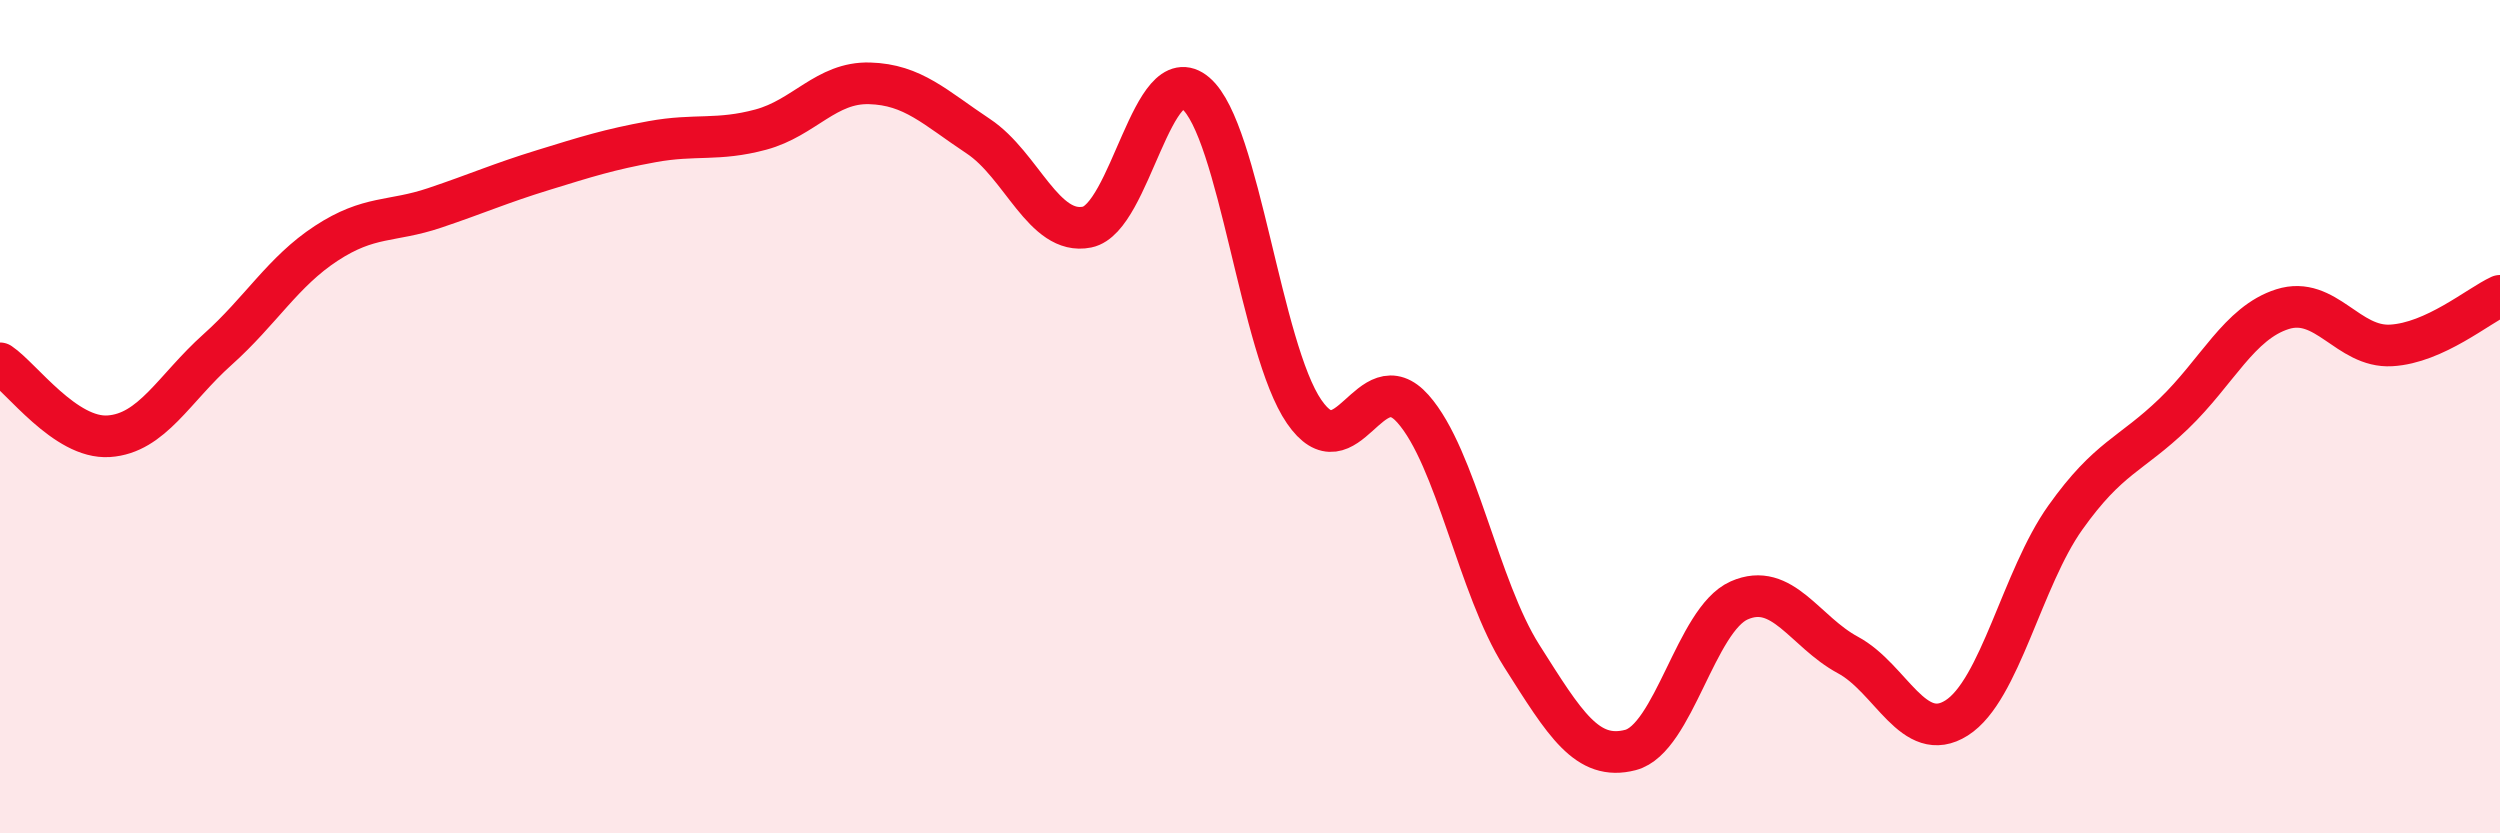
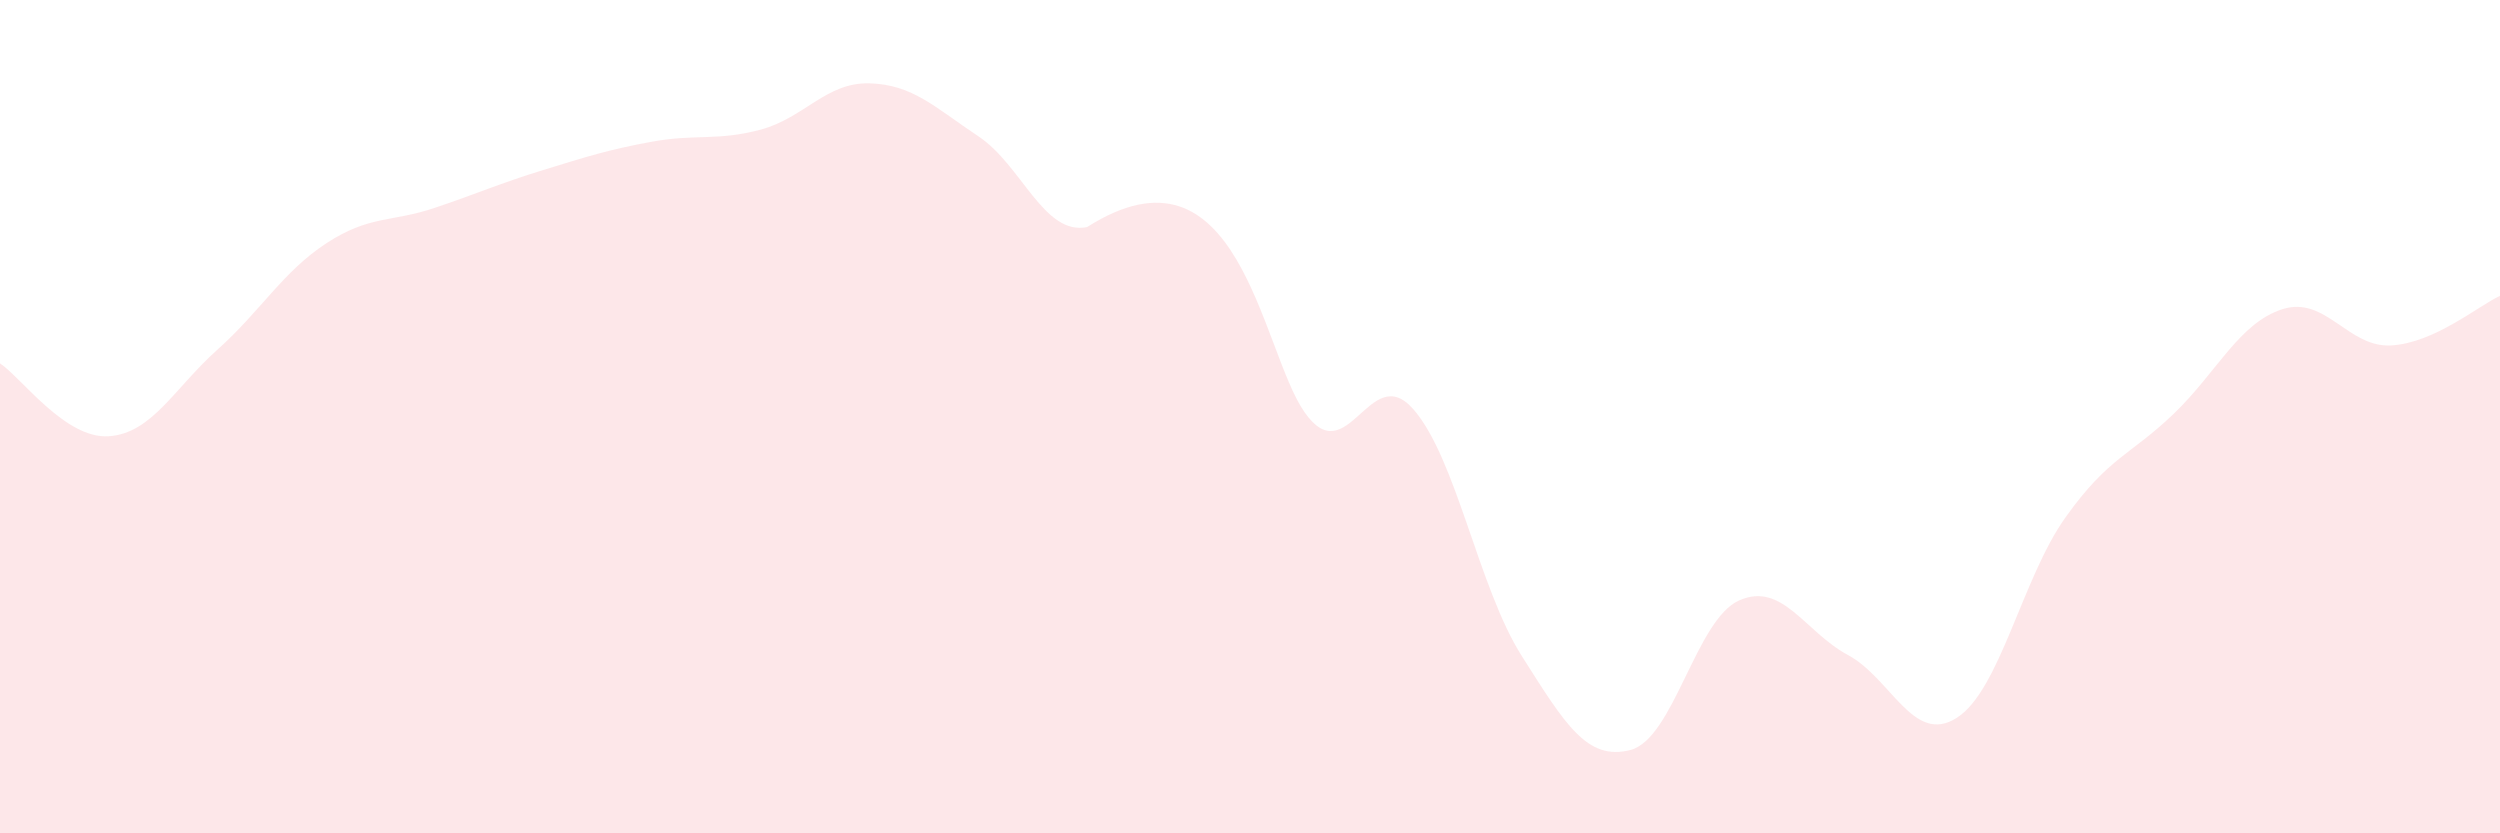
<svg xmlns="http://www.w3.org/2000/svg" width="60" height="20" viewBox="0 0 60 20">
-   <path d="M 0,8.72 C 0.52,9.07 1.57,10.54 2.61,10.47 C 3.65,10.4 4.18,9.32 5.22,8.39 C 6.26,7.46 6.79,6.52 7.83,5.84 C 8.87,5.16 9.39,5.34 10.43,4.99 C 11.47,4.64 12,4.4 13.04,4.08 C 14.08,3.76 14.61,3.59 15.65,3.4 C 16.69,3.21 17.22,3.39 18.26,3.11 C 19.3,2.83 19.83,1.97 20.87,2 C 21.91,2.03 22.44,2.58 23.48,3.27 C 24.52,3.96 25.05,5.66 26.09,5.45 C 27.13,5.24 27.66,1.35 28.7,2.24 C 29.74,3.13 30.26,8.37 31.3,9.88 C 32.34,11.39 32.87,8.64 33.91,9.81 C 34.95,10.98 35.48,14.1 36.52,15.74 C 37.56,17.38 38.09,18.27 39.13,18 C 40.17,17.73 40.7,14.87 41.74,14.41 C 42.78,13.95 43.31,15.16 44.35,15.72 C 45.39,16.28 45.92,17.89 46.96,17.23 C 48,16.57 48.53,13.88 49.57,12.42 C 50.61,10.96 51.13,10.93 52.17,9.93 C 53.21,8.93 53.74,7.75 54.78,7.42 C 55.82,7.09 56.35,8.35 57.39,8.29 C 58.43,8.23 59.48,7.34 60,7.1L60 20L0 20Z" fill="#EB0A25" opacity="0.1" stroke-linecap="round" stroke-linejoin="round" />
-   <path d="M 0,8.72 C 0.52,9.07 1.57,10.54 2.61,10.47 C 3.65,10.4 4.18,9.32 5.22,8.39 C 6.26,7.46 6.79,6.52 7.83,5.84 C 8.87,5.16 9.39,5.34 10.43,4.99 C 11.47,4.64 12,4.4 13.04,4.08 C 14.08,3.76 14.61,3.59 15.65,3.4 C 16.69,3.21 17.22,3.39 18.26,3.11 C 19.3,2.83 19.83,1.97 20.87,2 C 21.91,2.03 22.44,2.58 23.48,3.27 C 24.52,3.96 25.05,5.66 26.09,5.45 C 27.13,5.24 27.66,1.35 28.7,2.24 C 29.74,3.13 30.26,8.37 31.3,9.88 C 32.34,11.39 32.87,8.64 33.91,9.81 C 34.95,10.98 35.48,14.1 36.52,15.74 C 37.56,17.38 38.09,18.27 39.13,18 C 40.17,17.73 40.7,14.87 41.74,14.41 C 42.78,13.95 43.31,15.16 44.35,15.72 C 45.39,16.28 45.92,17.89 46.96,17.23 C 48,16.57 48.53,13.88 49.57,12.42 C 50.61,10.96 51.13,10.93 52.17,9.93 C 53.21,8.93 53.74,7.75 54.78,7.42 C 55.82,7.09 56.35,8.35 57.39,8.29 C 58.43,8.23 59.48,7.34 60,7.1" stroke="#EB0A25" stroke-width="1" fill="none" stroke-linecap="round" stroke-linejoin="round" />
+   <path d="M 0,8.72 C 0.52,9.07 1.57,10.54 2.61,10.47 C 3.65,10.4 4.18,9.32 5.22,8.39 C 6.26,7.46 6.79,6.52 7.83,5.84 C 8.87,5.16 9.39,5.34 10.43,4.99 C 11.47,4.64 12,4.4 13.04,4.08 C 14.08,3.76 14.61,3.59 15.65,3.4 C 16.69,3.21 17.22,3.39 18.26,3.11 C 19.3,2.83 19.83,1.97 20.87,2 C 21.91,2.03 22.44,2.58 23.48,3.27 C 24.52,3.96 25.05,5.66 26.09,5.45 C 29.74,3.13 30.26,8.37 31.3,9.88 C 32.34,11.39 32.87,8.64 33.91,9.81 C 34.95,10.98 35.48,14.1 36.52,15.74 C 37.56,17.38 38.09,18.27 39.13,18 C 40.17,17.73 40.7,14.87 41.74,14.41 C 42.78,13.95 43.31,15.16 44.35,15.72 C 45.39,16.28 45.92,17.89 46.96,17.23 C 48,16.57 48.53,13.88 49.57,12.42 C 50.61,10.96 51.13,10.93 52.17,9.93 C 53.21,8.93 53.74,7.75 54.78,7.42 C 55.82,7.09 56.35,8.35 57.39,8.29 C 58.43,8.23 59.48,7.34 60,7.1L60 20L0 20Z" fill="#EB0A25" opacity="0.1" stroke-linecap="round" stroke-linejoin="round" />
</svg>